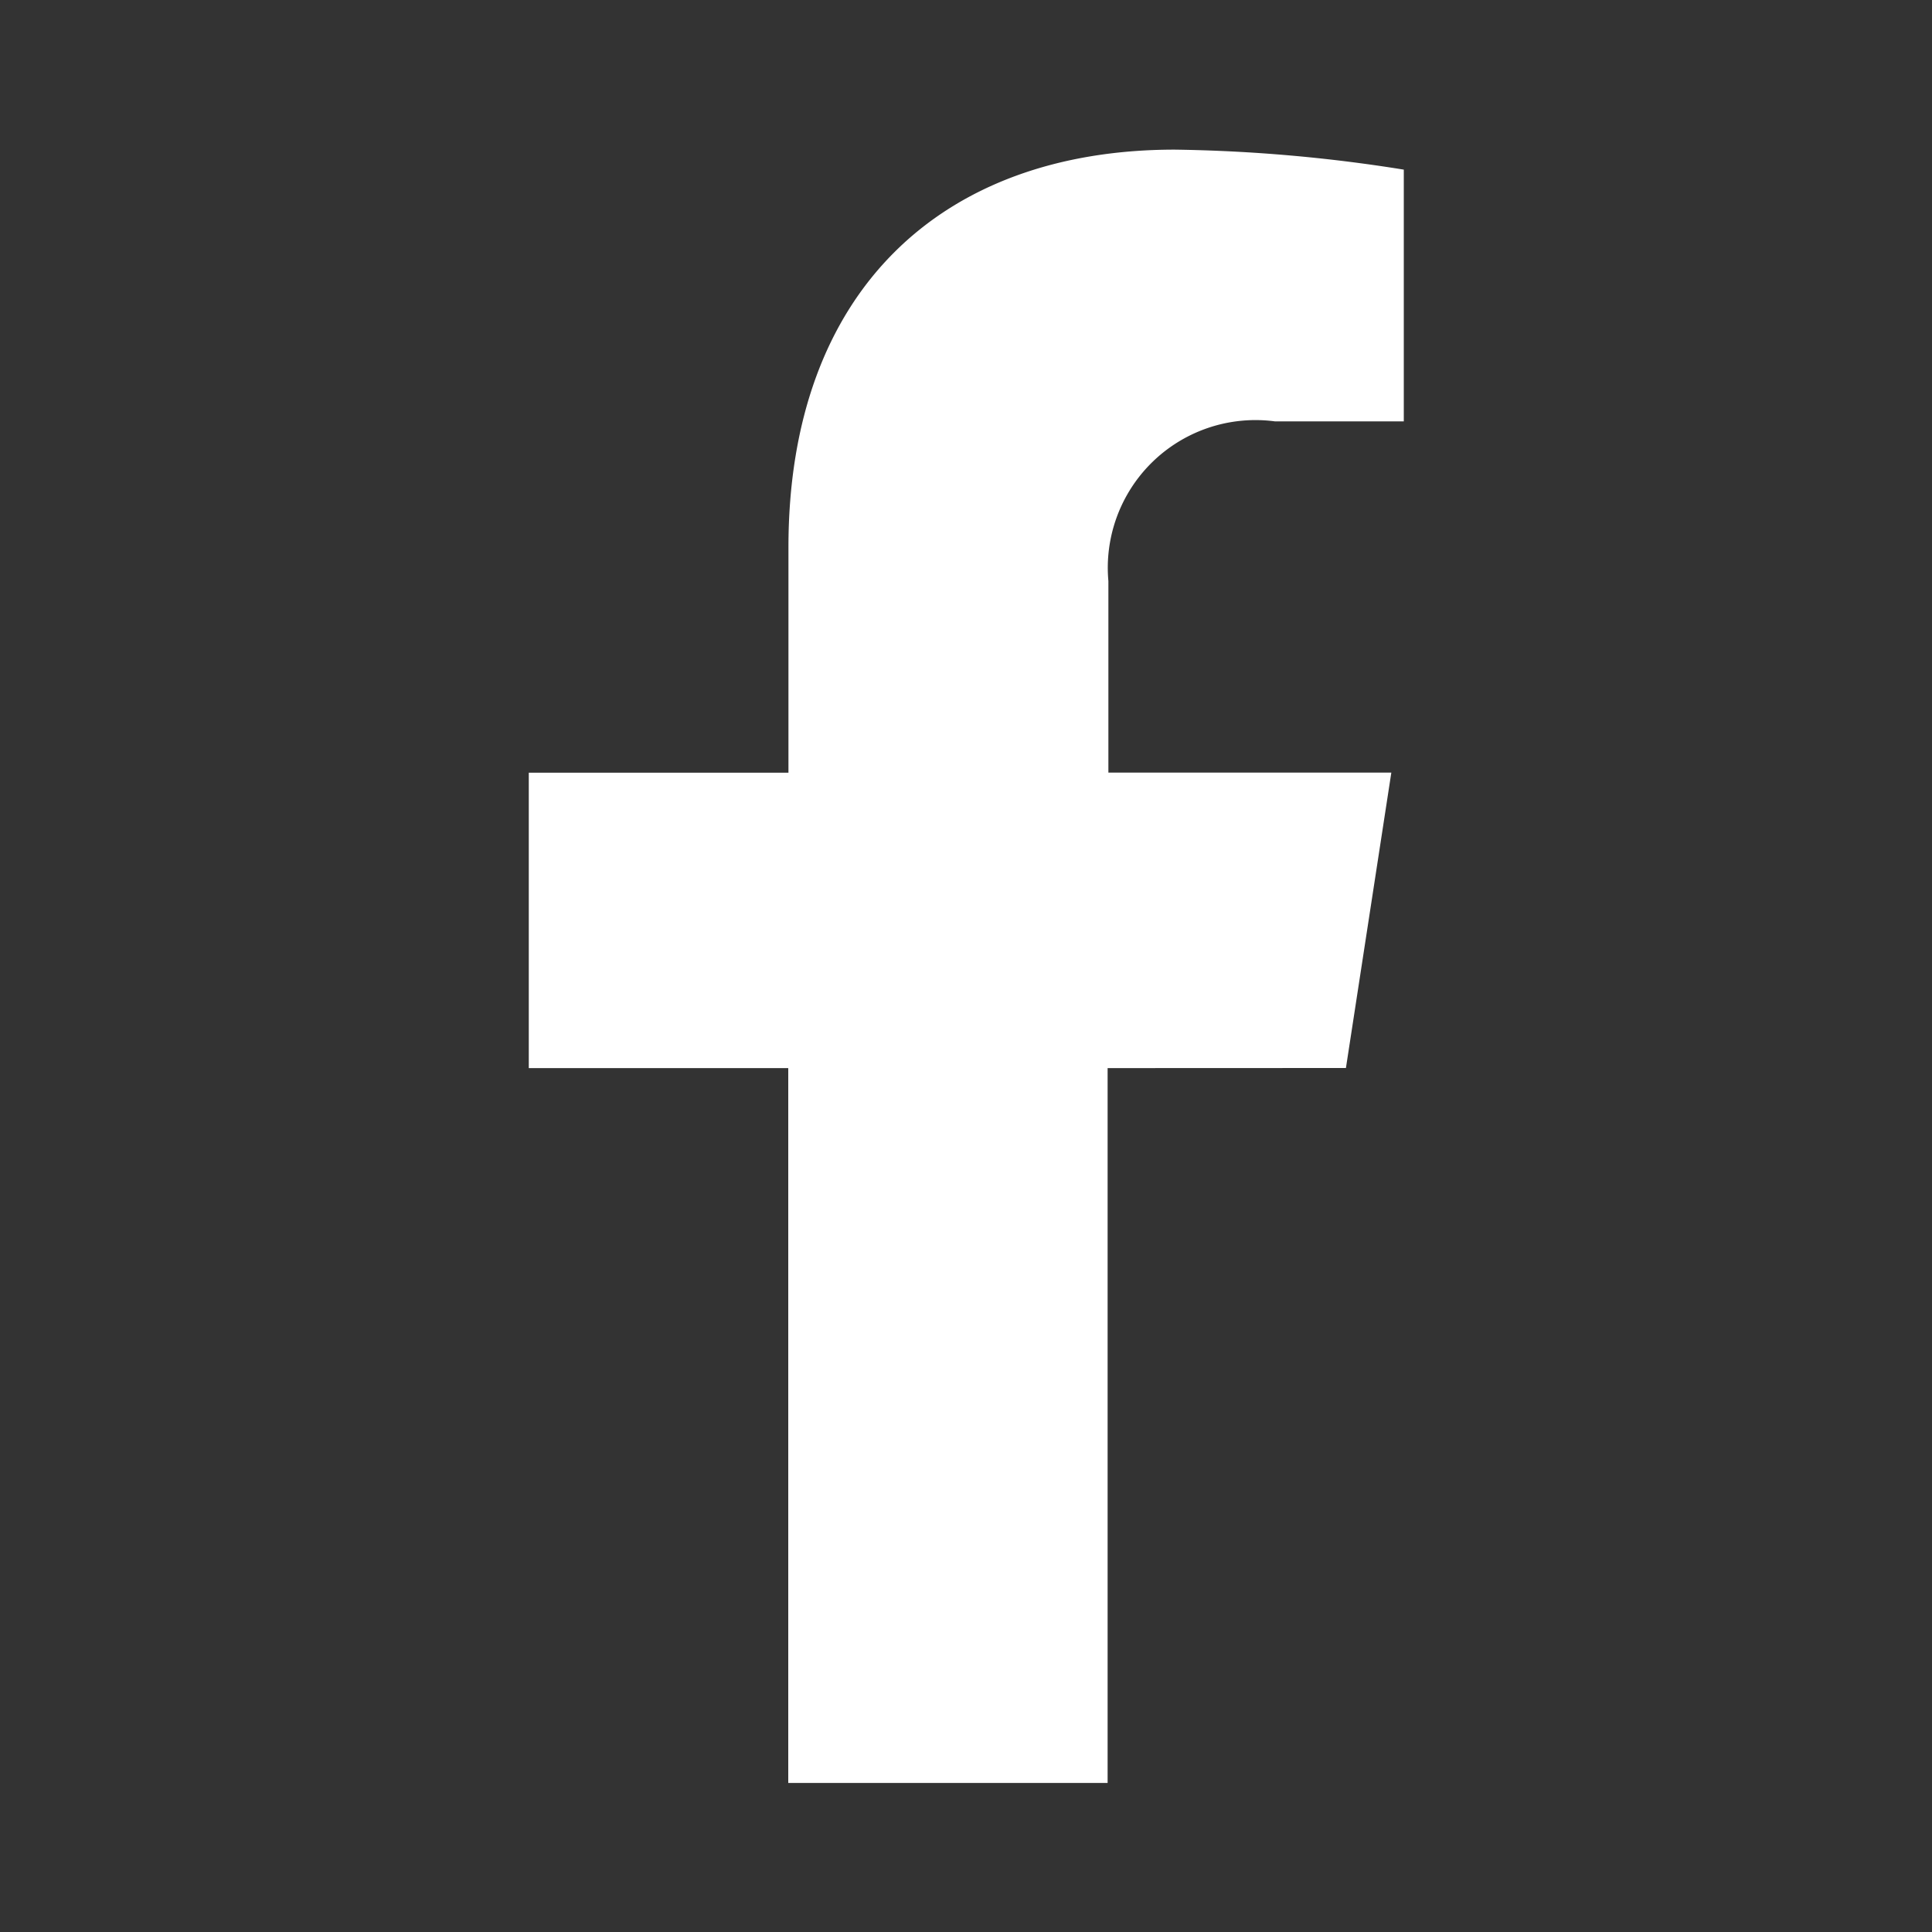
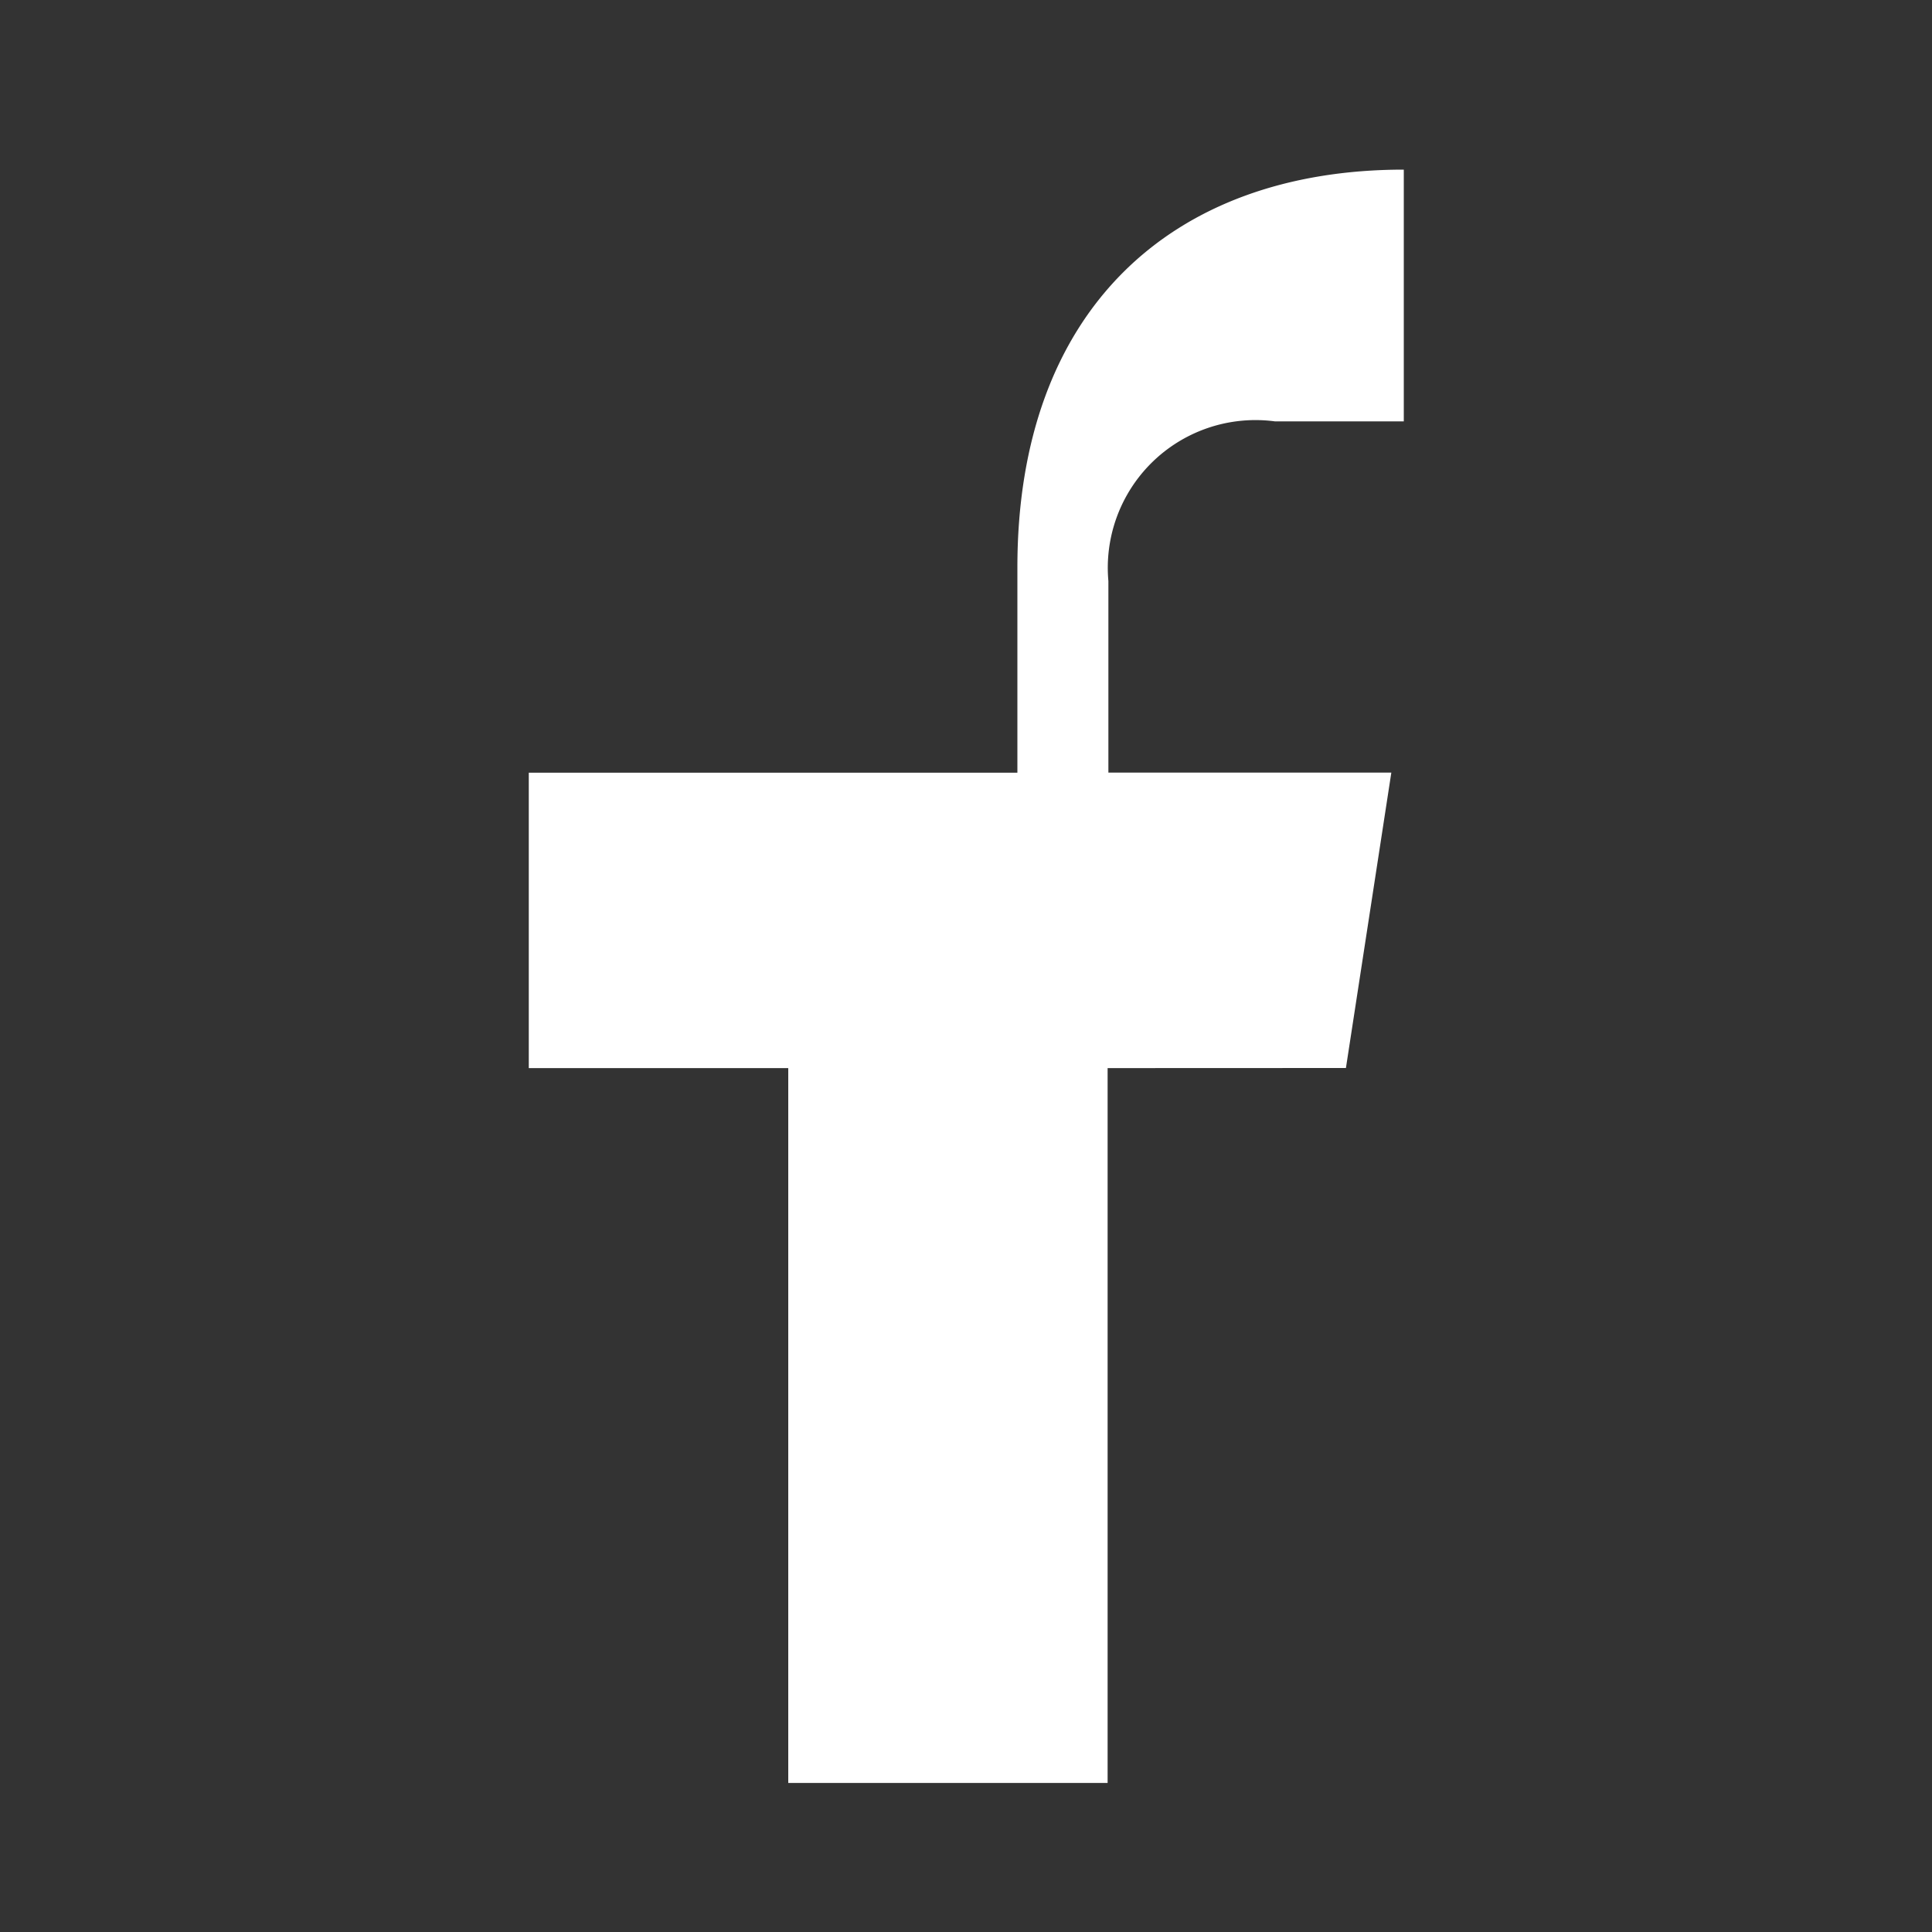
<svg xmlns="http://www.w3.org/2000/svg" width="20" height="20" viewBox="0 0 20 20">
  <rect x="0" y="0" width="20" height="20" fill="#333333" stroke="none" />
  <g id="Icon_fb" transform="translate(5 1.549)">
-     <rect id="Rechteck_584" data-name="Rechteck 584" width="20" height="20" transform="translate(-5 -1.549)" fill="none" />
-     <path id="Pfad_16" data-name="Pfad 16" d="M143.959,40.507l.47-3.058H141.5V35.466a1.529,1.529,0,0,1,1.724-1.653h1.334V31.207a16.259,16.259,0,0,0-2.37-.207c-2.415,0-4,1.465-4,4.117V37.45H135.5v3.058h2.686v7.4h3.306v-7.4Z" transform="translate(-135.026 -31)" fill="#fff" />
+     <path id="Pfad_16" data-name="Pfad 16" d="M143.959,40.507l.47-3.058H141.5V35.466a1.529,1.529,0,0,1,1.724-1.653h1.334V31.207c-2.415,0-4,1.465-4,4.117V37.45H135.5v3.058h2.686v7.4h3.306v-7.4Z" transform="translate(-135.026 -31)" fill="#fff" />
  </g>
</svg>